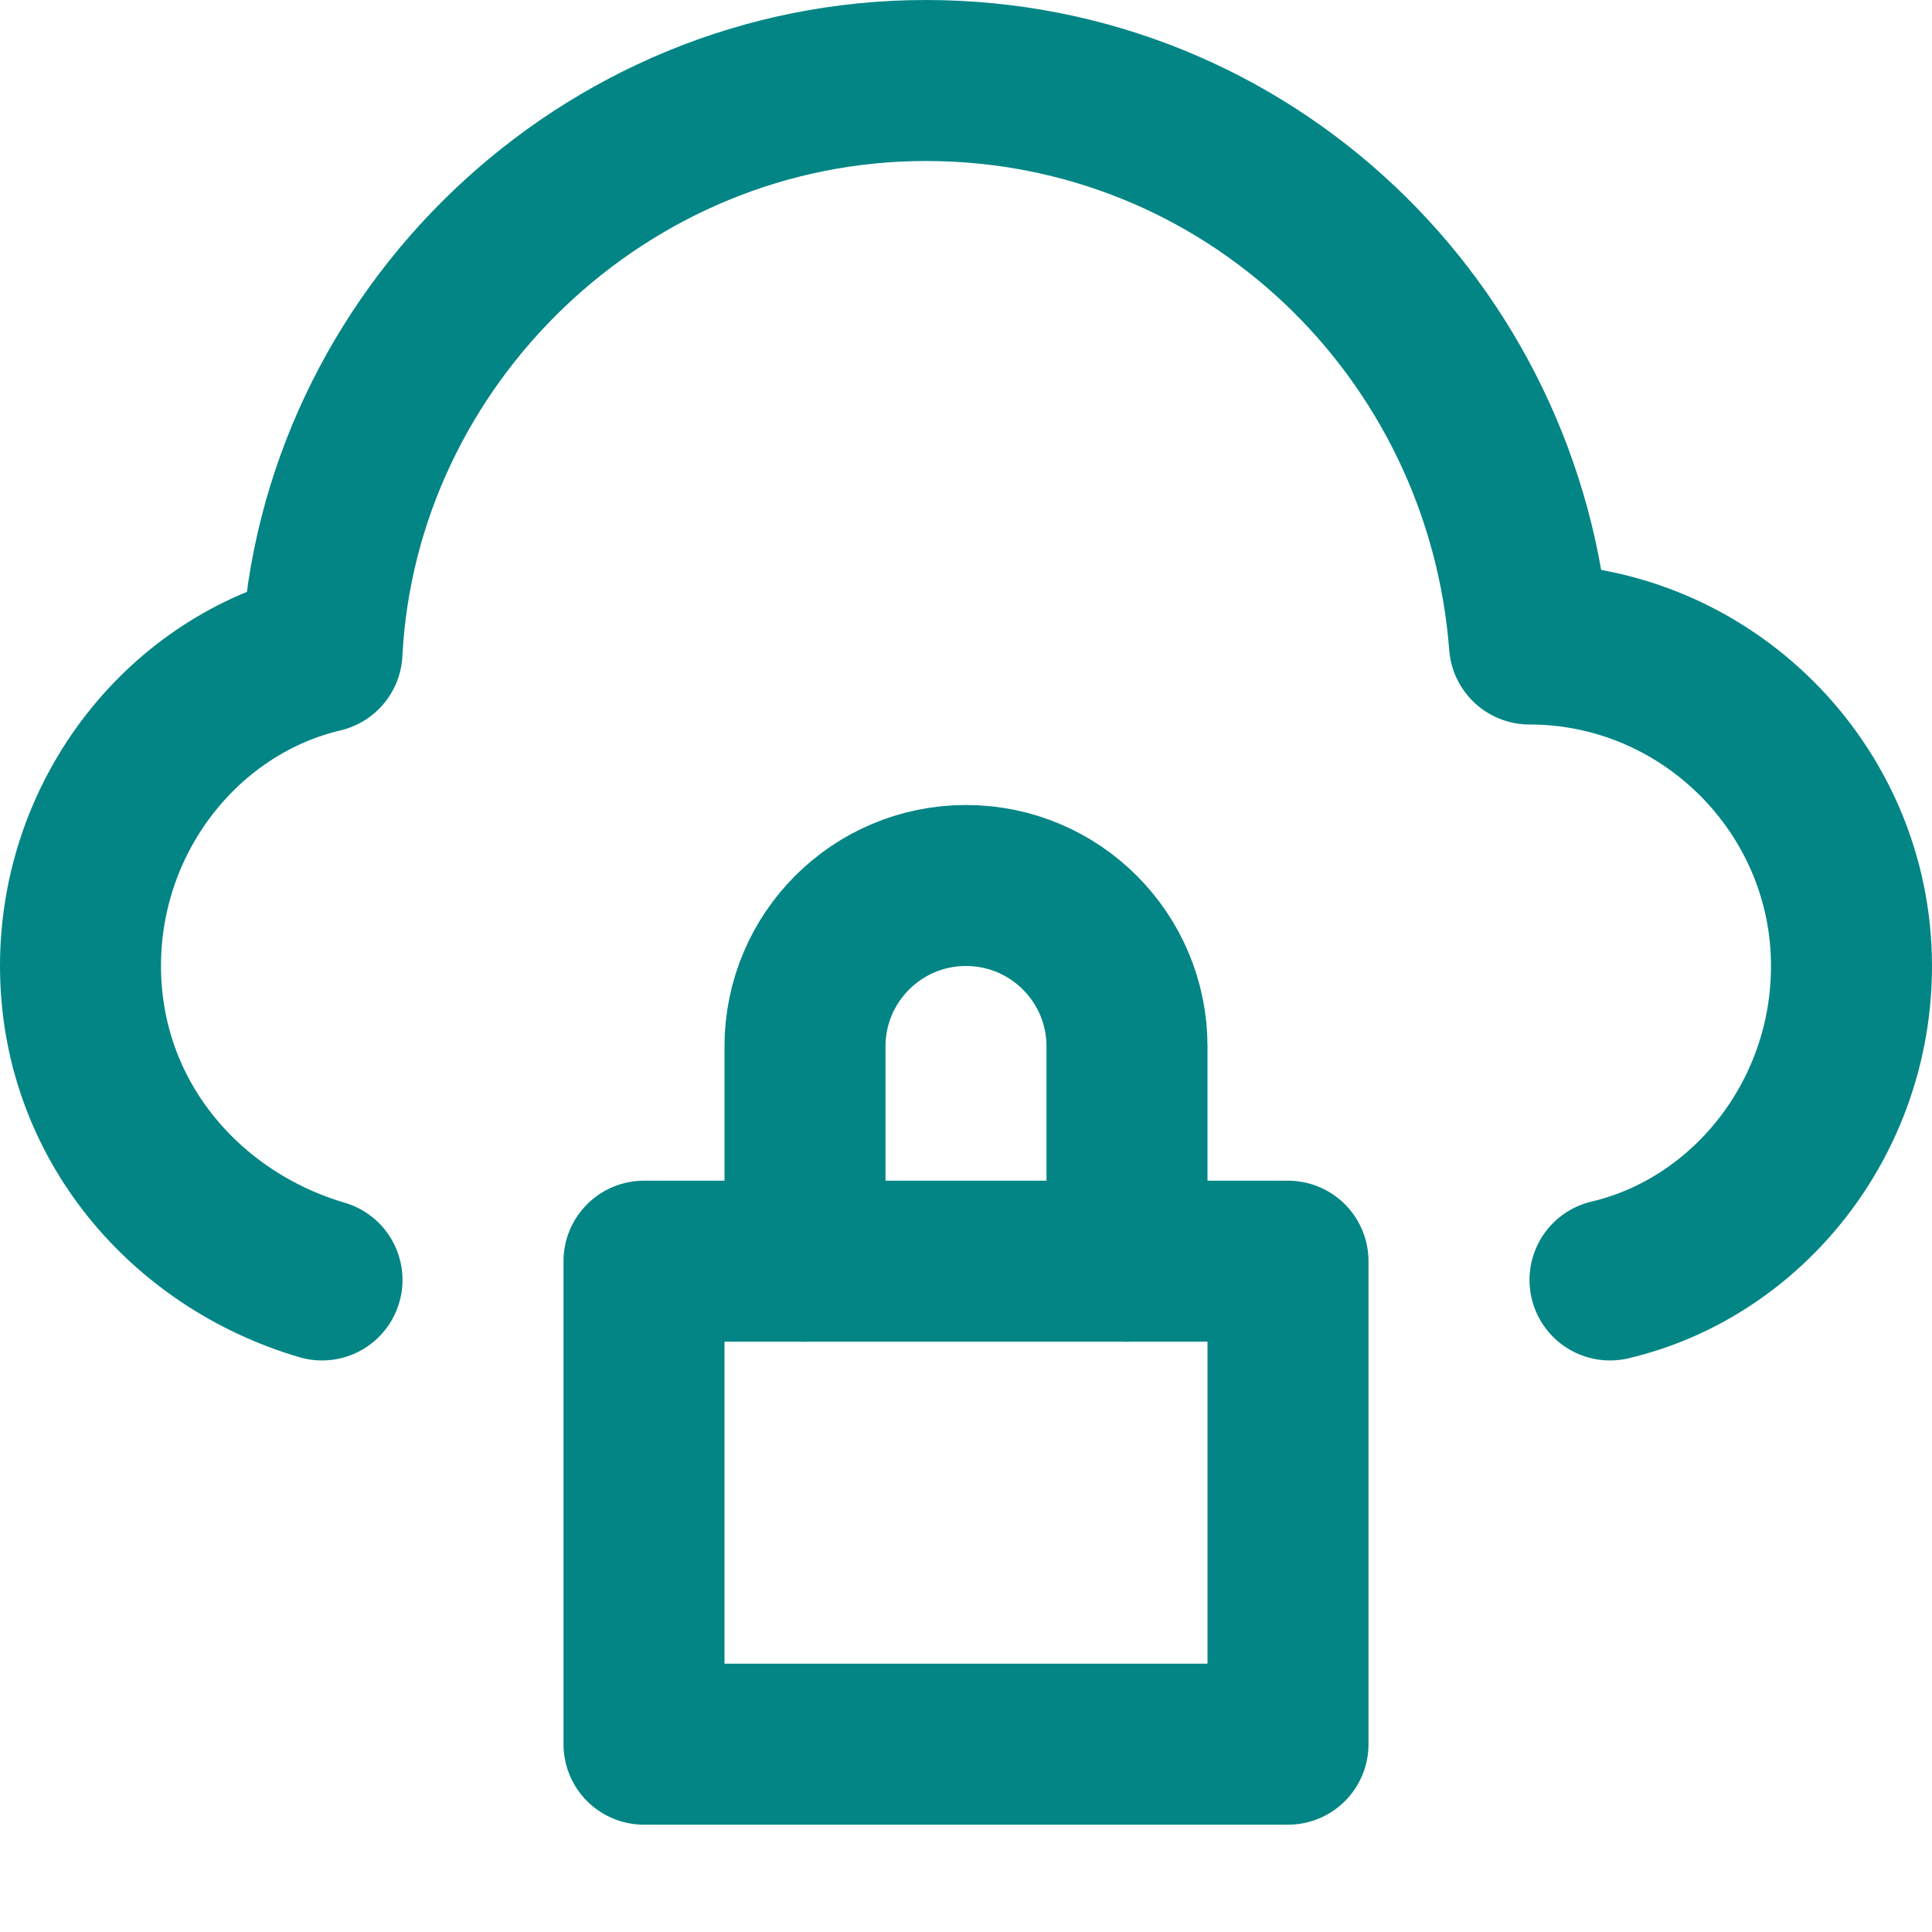
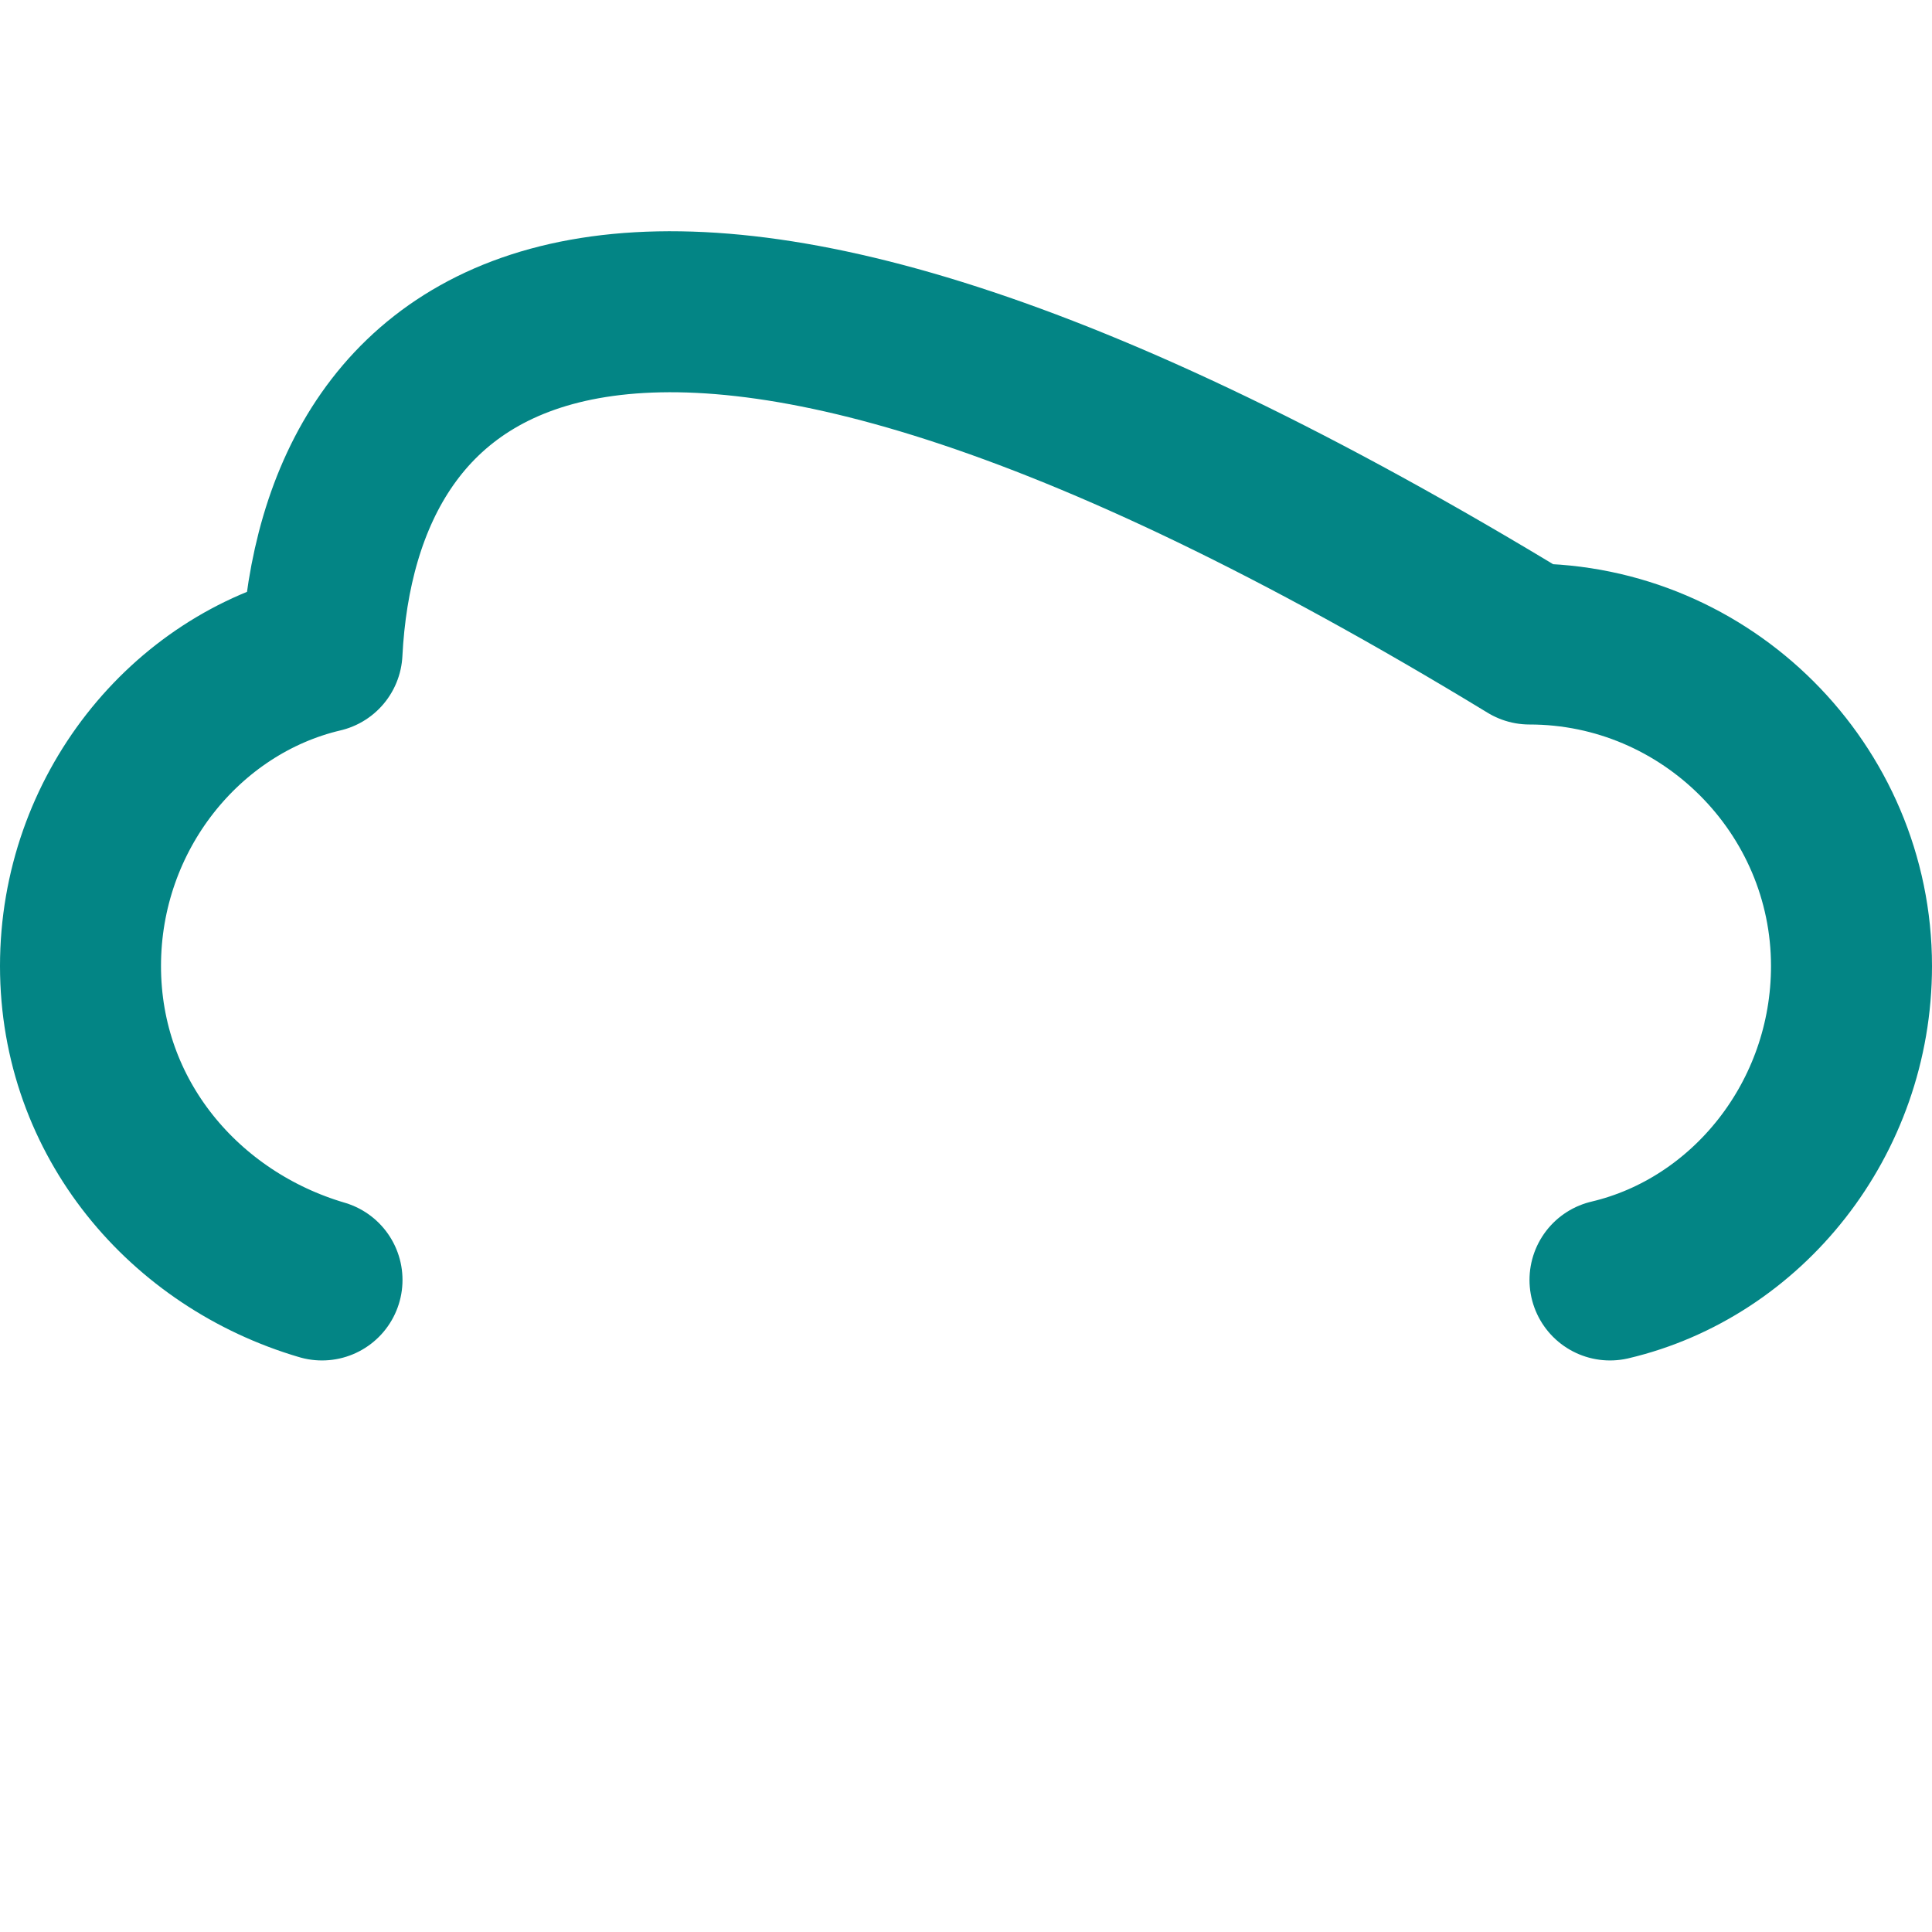
<svg xmlns="http://www.w3.org/2000/svg" width="24" height="24" viewBox="0 0 24 24" fill="none">
-   <path d="M20 15.9C21.7 15.5 23 13.9 23 12C23 9.8 21.2 8 19 8C18.7 4.1 15.5 1 11.5 1C7.5 1 4.2 4.2 4 8.1C2.3 8.5 1 10.1 1 12C1 13.9 2.3 15.4 4 15.9" stroke="#038585" stroke-width="2" stroke-linecap="round" stroke-linejoin="round" />
-   <path d="M16 15.667H8V21.667H16V15.667Z" stroke="#038585" stroke-width="2" stroke-linecap="round" stroke-linejoin="round" />
-   <path d="M10 15.667V13C10 11.895 10.895 11 12 11C13.105 11 14 11.895 14 13V15.667" stroke="#038585" stroke-width="2" stroke-linecap="round" stroke-linejoin="round" />
+   <path d="M20 15.9C21.7 15.5 23 13.9 23 12C23 9.8 21.2 8 19 8C7.5 1 4.2 4.2 4 8.1C2.3 8.5 1 10.1 1 12C1 13.9 2.3 15.4 4 15.9" stroke="#038585" stroke-width="2" stroke-linecap="round" stroke-linejoin="round" />
</svg>